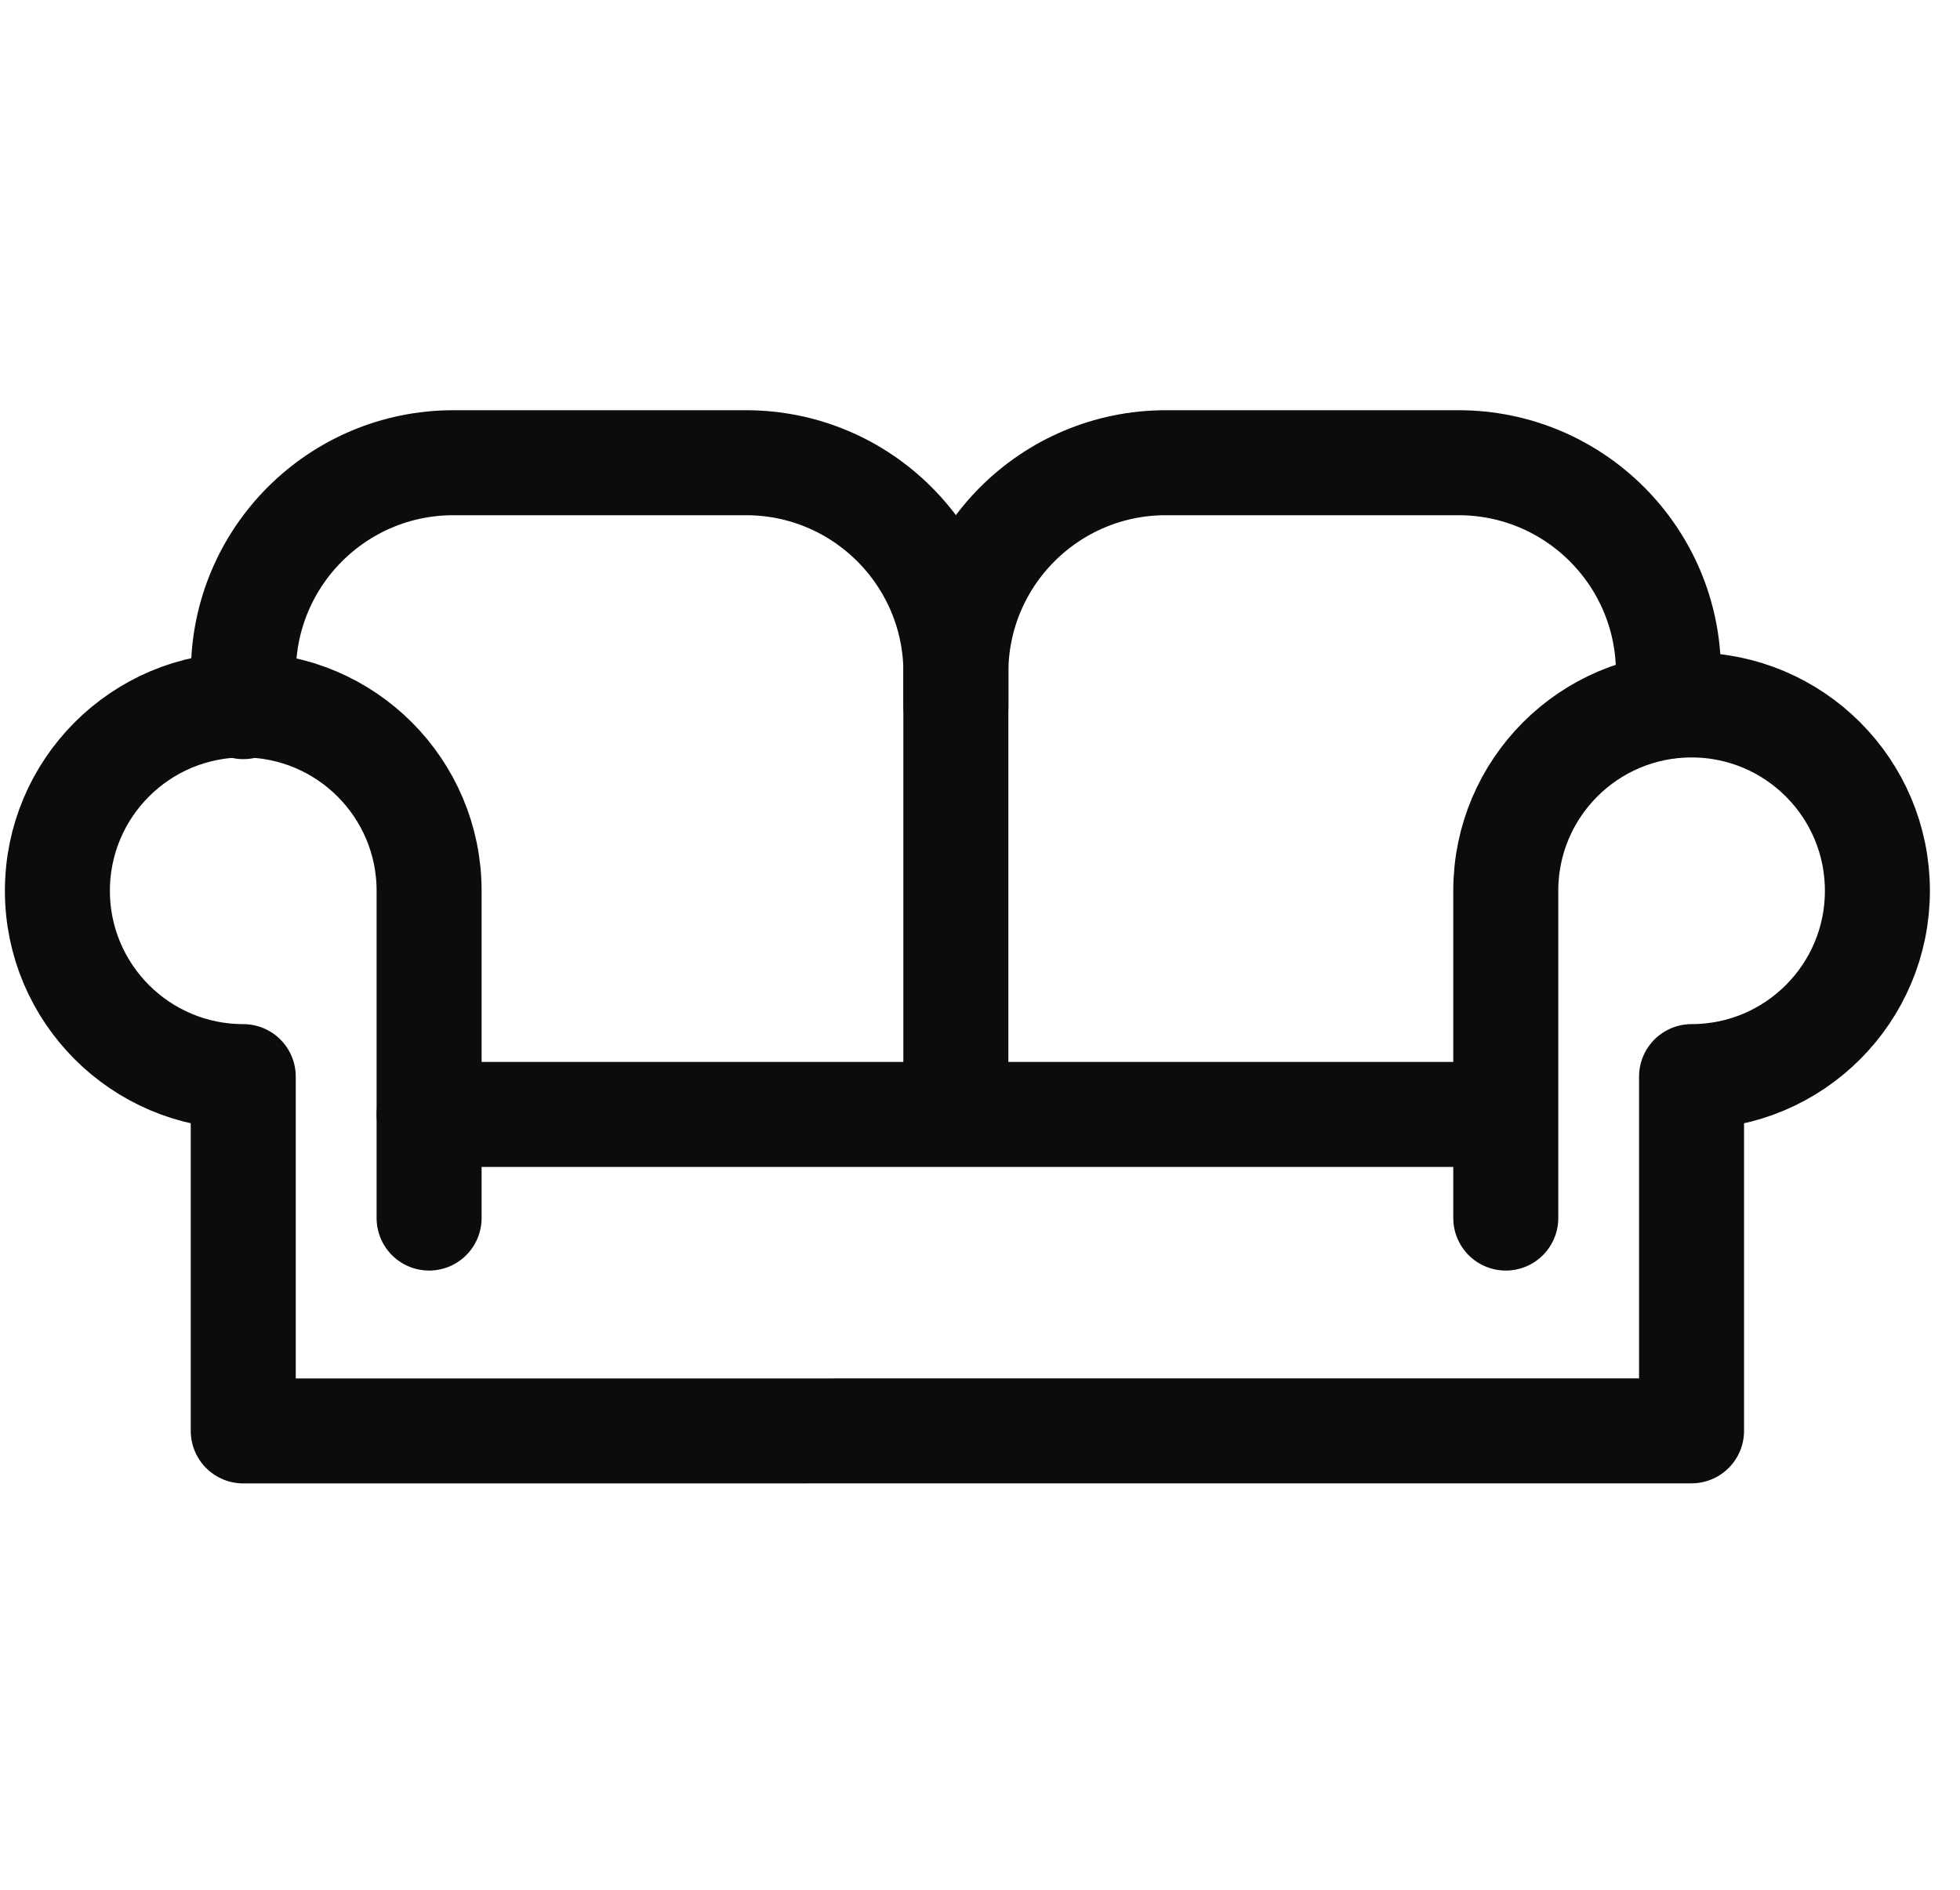
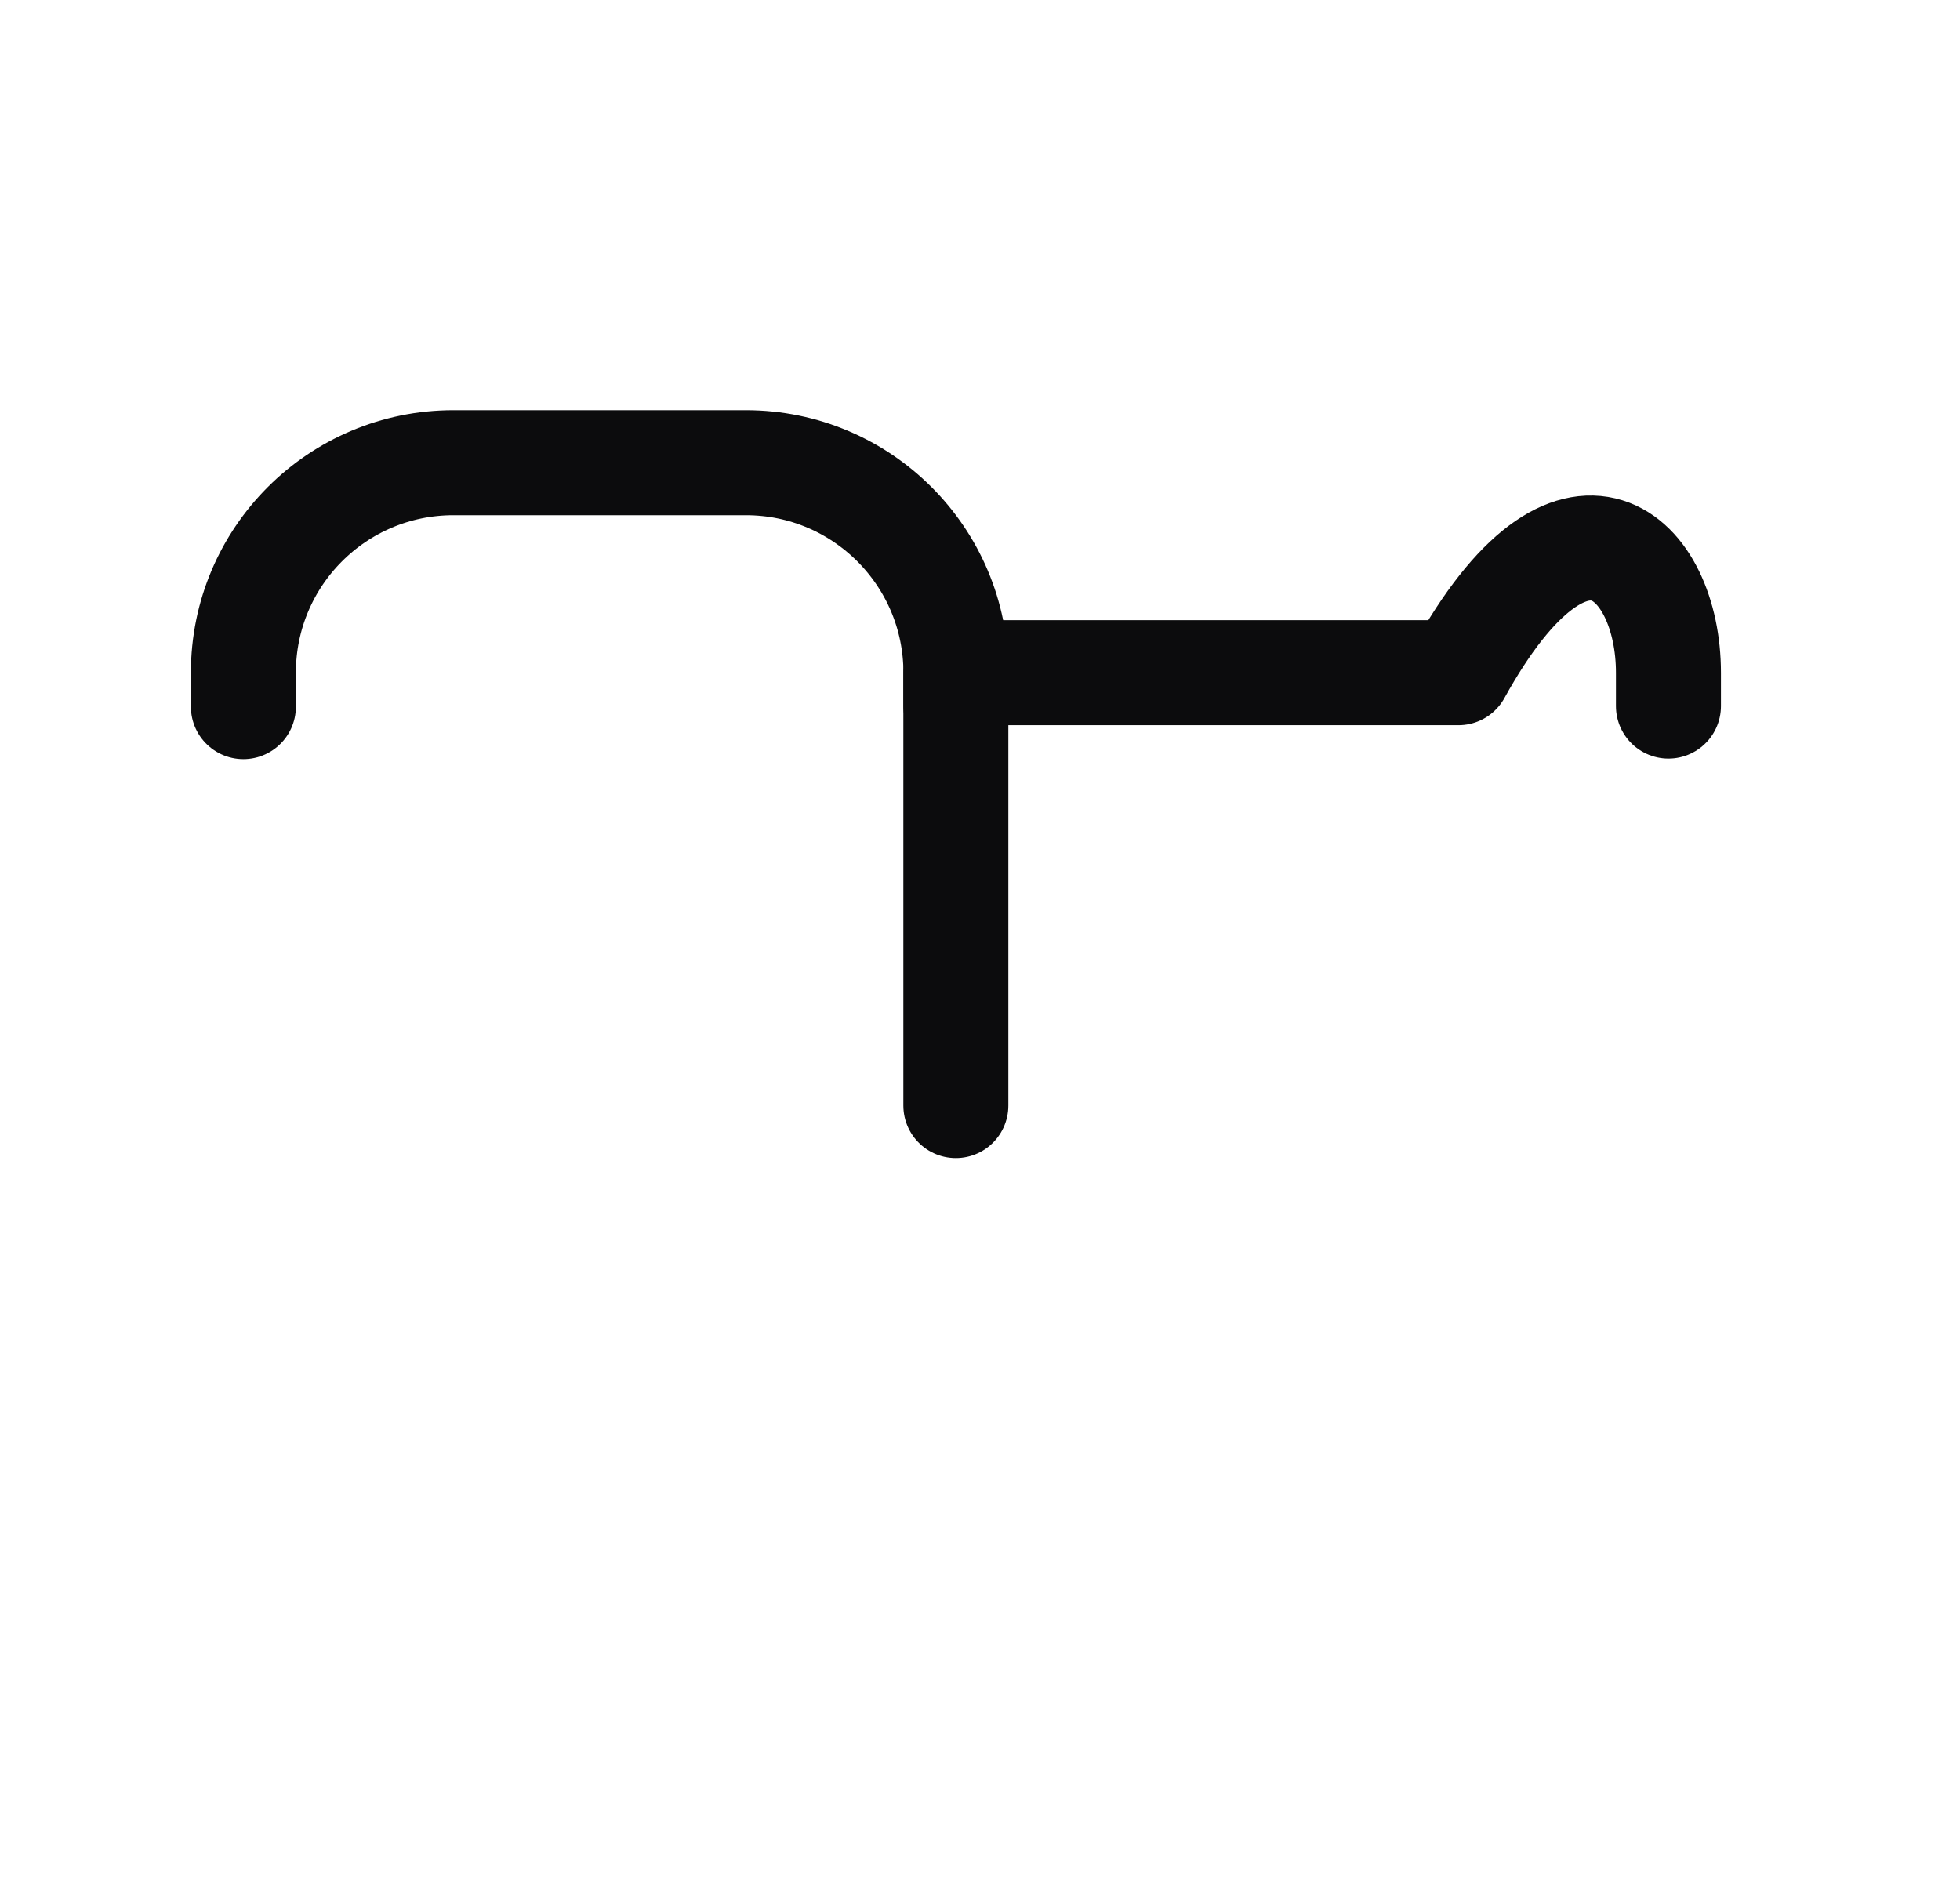
<svg xmlns="http://www.w3.org/2000/svg" width="28" height="27" viewBox="0 0 28 27" fill="none">
-   <path d="M6.13 17.403V12.727C6.13 11.261 4.941 10.072 3.475 10.072C2.009 10.072 0.82 11.261 0.82 12.727C0.82 14.193 2.009 15.382 3.475 15.382V20.444H9.482L18.158 20.443H24.165V15.382C25.632 15.382 26.82 14.193 26.82 12.727C26.82 11.261 25.632 10.072 24.165 10.072C22.699 10.072 21.511 11.261 21.511 12.727V17.403" stroke="#0C0C0D" stroke-width="1.5" stroke-linecap="round" stroke-linejoin="round" />
-   <path d="M6.131 15.922L21.439 15.922" stroke="#0C0C0D" stroke-width="1.5" stroke-linecap="round" stroke-linejoin="round" />
  <path d="M3.477 10.096V9.611C3.477 7.954 4.82 6.611 6.477 6.611H10.656C12.313 6.611 13.656 7.954 13.656 9.611V10.088" stroke="#0C0C0D" stroke-width="1.5" stroke-linecap="round" stroke-linejoin="round" />
-   <path d="M13.655 15.796V9.611C13.655 7.954 14.998 6.611 16.655 6.611H20.835C22.492 6.611 23.835 7.954 23.835 9.611V10.088" stroke="#0C0C0D" stroke-width="1.5" stroke-linecap="round" stroke-linejoin="round" />
+   <path d="M13.655 15.796V9.611H20.835C22.492 6.611 23.835 7.954 23.835 9.611V10.088" stroke="#0C0C0D" stroke-width="1.5" stroke-linecap="round" stroke-linejoin="round" />
</svg>